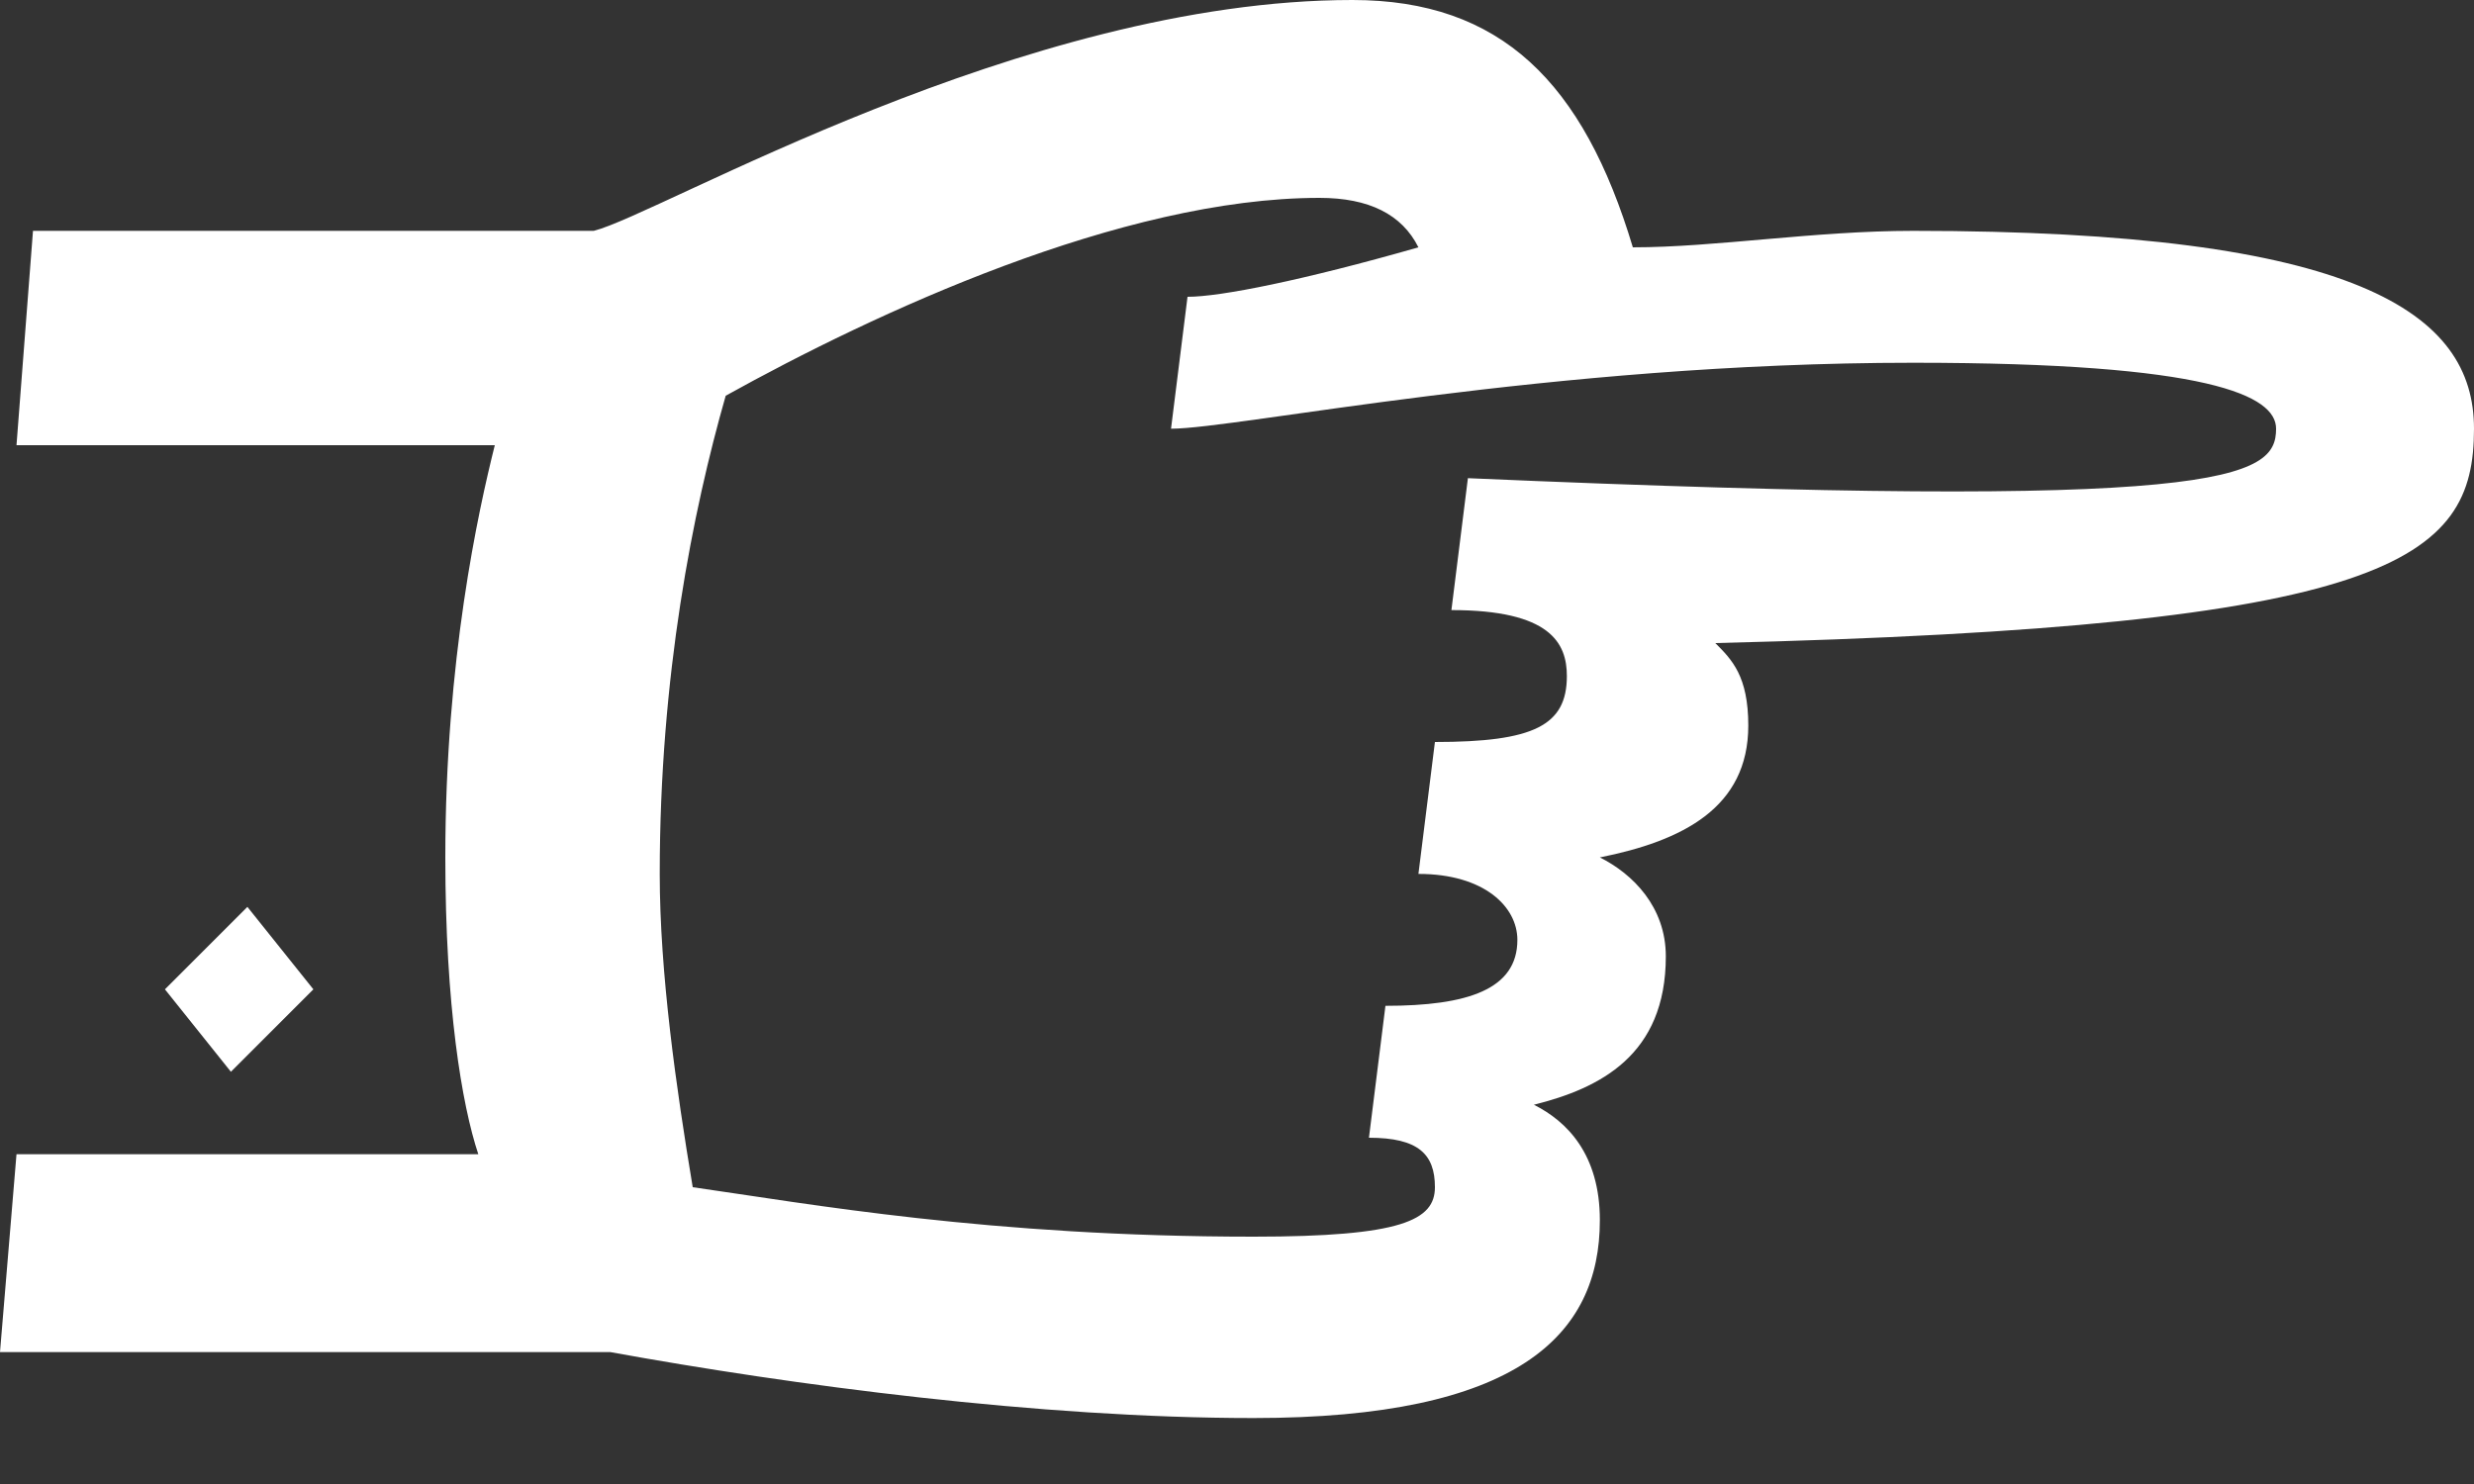
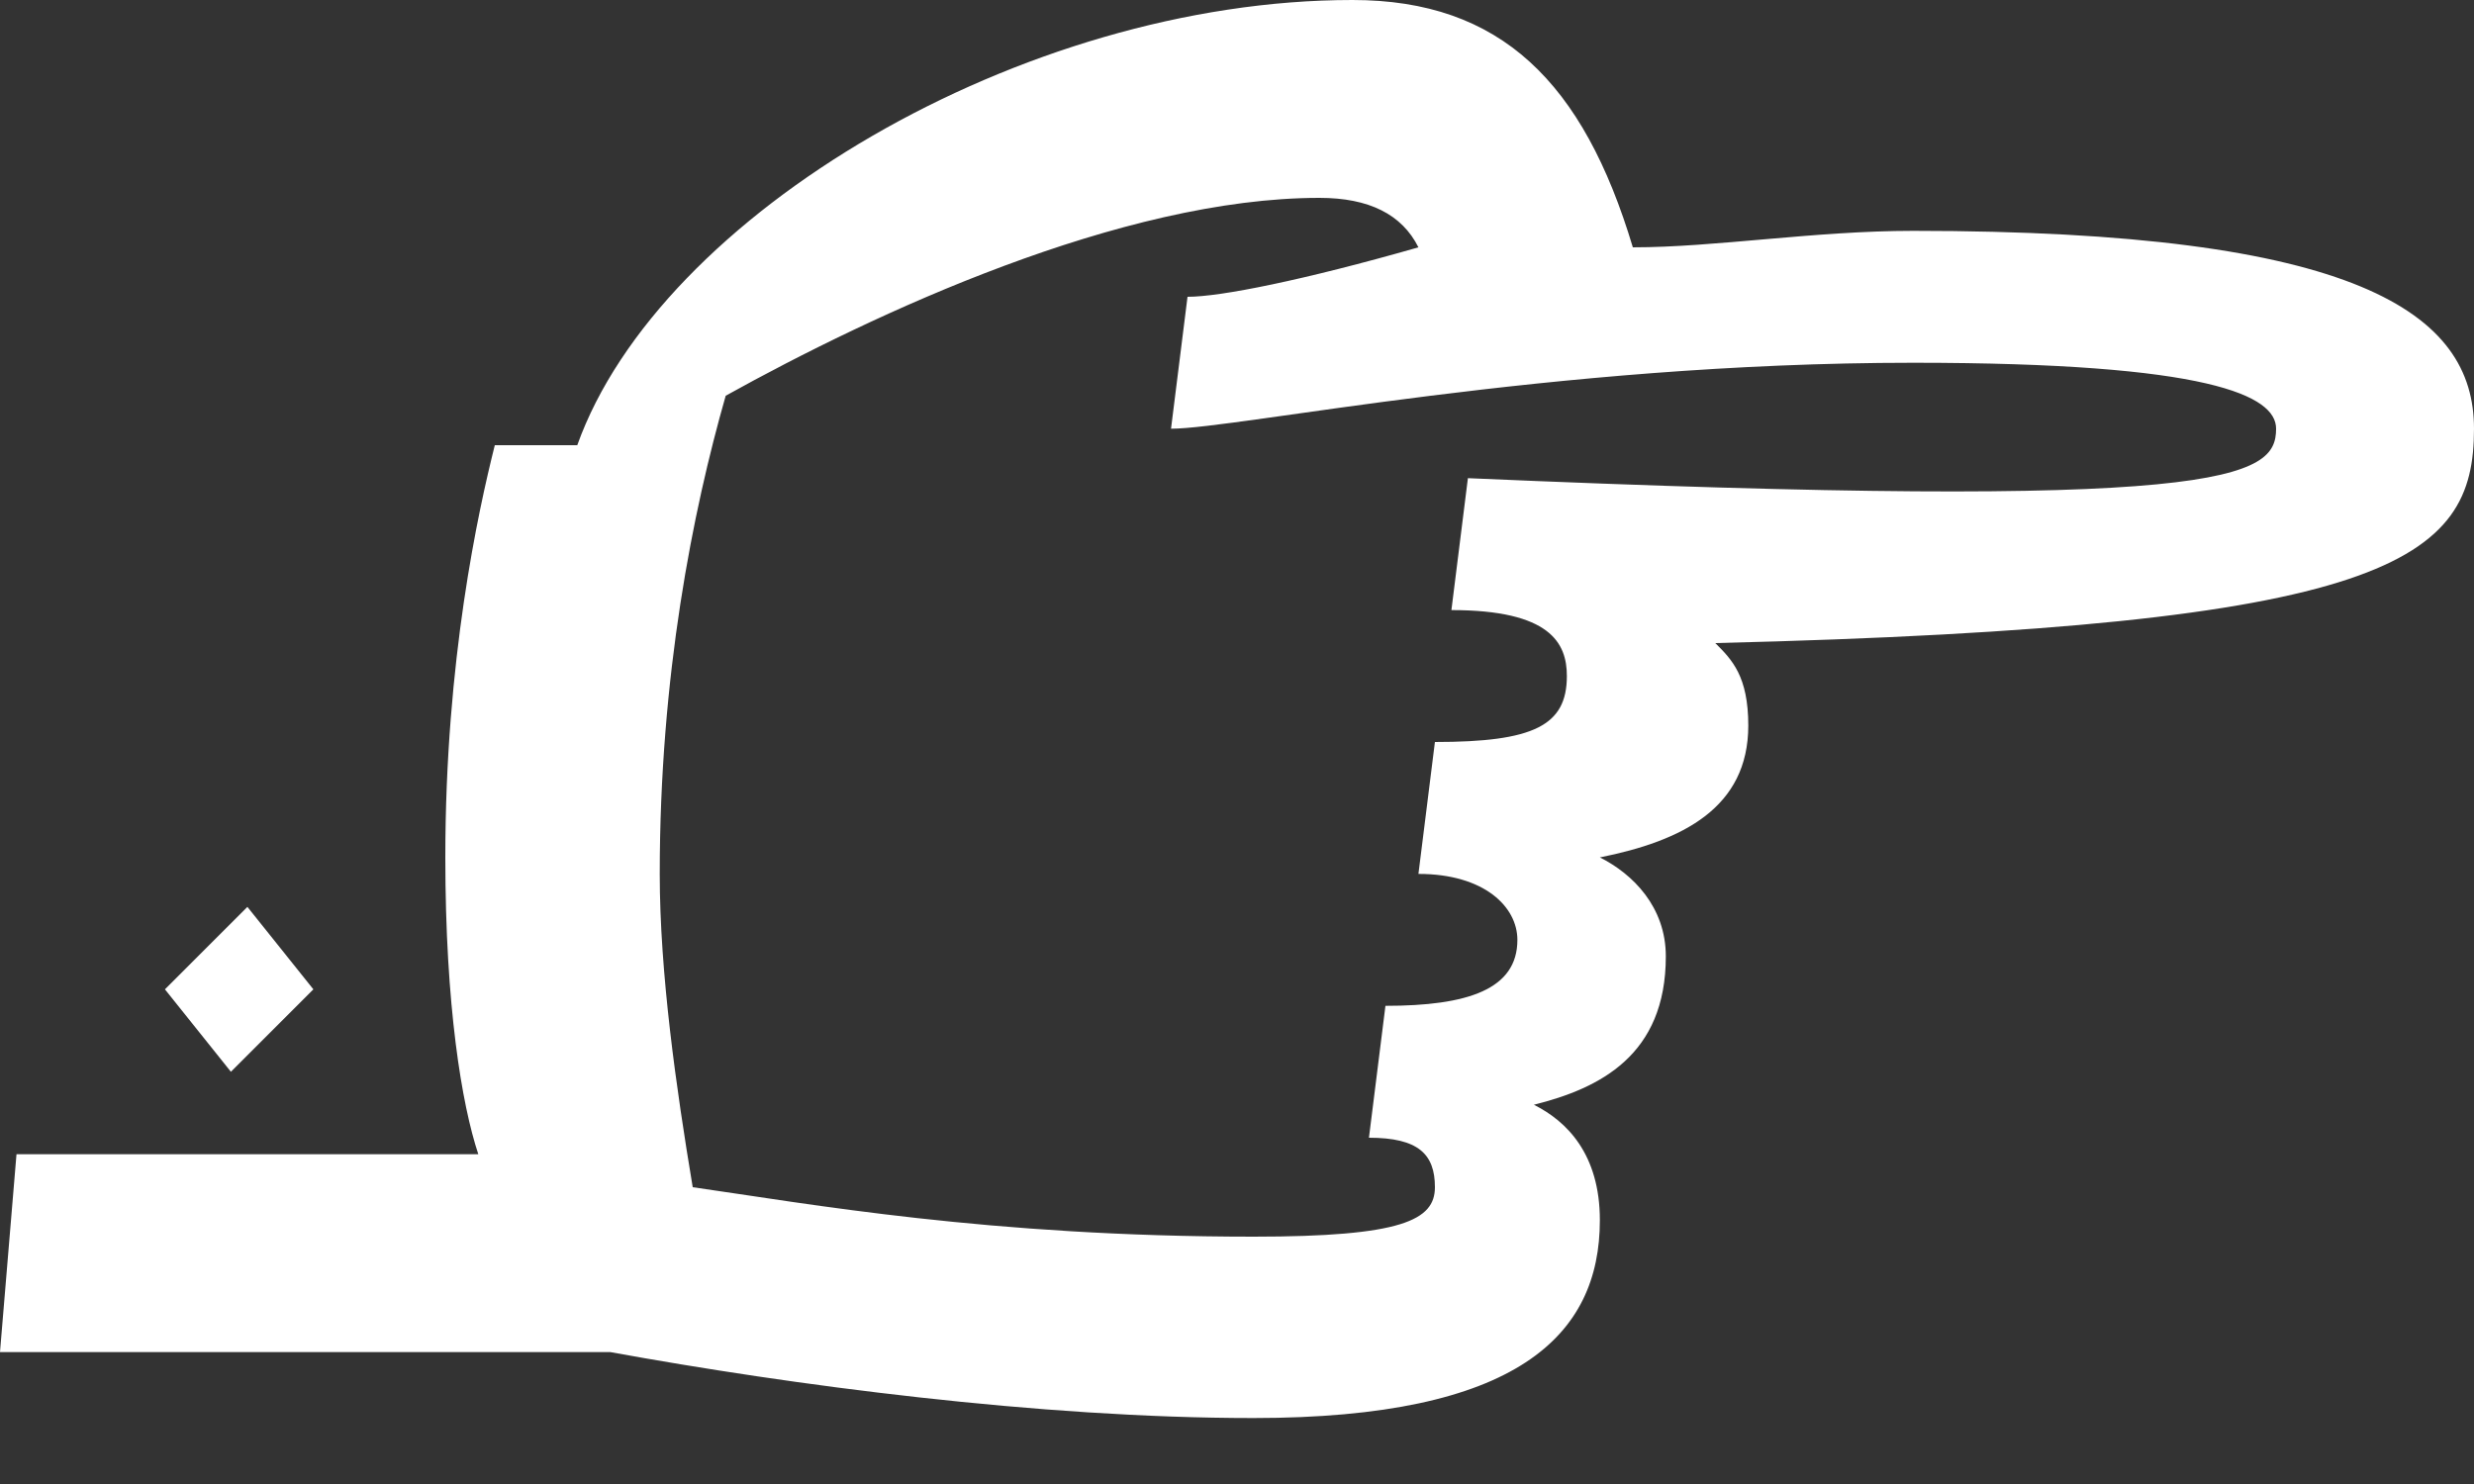
<svg xmlns="http://www.w3.org/2000/svg" version="1.1" id="Layer_1" x="0px" y="0px" viewBox="0 0 15 9" style="enable-background:new 0 0 15 9;" xml:space="preserve">
  <rect x="0" y="0" width="15" height="9" fill="#333333" stroke="none" />
  <style type="text/css">
	.st0{fill:#FFFFFF;}
</style>
  <g>
-     <path class="st0" d="M10.4,3.9c0.1,0.1,0.2,0.2,0.2,0.5c0,0.5-0.4,0.7-0.9,0.8c0.2,0.1,0.4,0.3,0.4,0.6c0,0.6-0.4,0.8-0.8,0.9   C9.5,6.8,9.7,7,9.7,7.4c0,0.7-0.5,1.2-2.1,1.2c-1.3,0-2.8-0.2-3.9-0.4H0L0.1,7h2.8C2.8,6.7,2.7,6.1,2.7,5.2C2.7,4,2.9,3.1,3,2.7   H0.1l0.1-1.3h3.4C4,1.3,6.2,0,8.2,0c0.9,0,1.4,0.5,1.7,1.5c0.5,0,1.1-0.1,1.7-0.1c2.7,0,3.4,0.5,3.4,1.2C15,3.4,14.5,3.8,10.4,3.9z    M1.9,6L1.4,6.5L1,6l0.5-0.5L1.9,6z M13.8,2.6c0-0.2-0.4-0.4-2.2-0.4c-2.2,0-4.1,0.4-4.5,0.4l0.1-0.8c0.2,0,0.7-0.1,1.4-0.3   C8.5,1.3,8.3,1.2,8,1.2c-1.2,0-2.7,0.7-3.6,1.2C4.2,3.1,4,4.1,4,5.3c0,0.6,0.1,1.3,0.2,1.9C4.9,7.3,6,7.5,7.6,7.5   c0.9,0,1.1-0.1,1.1-0.3c0-0.2-0.1-0.3-0.4-0.3l0.1-0.8c0.5,0,0.8-0.1,0.8-0.4c0-0.2-0.2-0.4-0.6-0.4l0.1-0.8c0.6,0,0.8-0.1,0.8-0.4   c0-0.2-0.1-0.4-0.7-0.4l0.1-0.8C13.5,3.1,13.8,2.9,13.8,2.6z" />
+     <path class="st0" d="M10.4,3.9c0.1,0.1,0.2,0.2,0.2,0.5c0,0.5-0.4,0.7-0.9,0.8c0.2,0.1,0.4,0.3,0.4,0.6c0,0.6-0.4,0.8-0.8,0.9   C9.5,6.8,9.7,7,9.7,7.4c0,0.7-0.5,1.2-2.1,1.2c-1.3,0-2.8-0.2-3.9-0.4H0L0.1,7h2.8C2.8,6.7,2.7,6.1,2.7,5.2C2.7,4,2.9,3.1,3,2.7   H0.1h3.4C4,1.3,6.2,0,8.2,0c0.9,0,1.4,0.5,1.7,1.5c0.5,0,1.1-0.1,1.7-0.1c2.7,0,3.4,0.5,3.4,1.2C15,3.4,14.5,3.8,10.4,3.9z    M1.9,6L1.4,6.5L1,6l0.5-0.5L1.9,6z M13.8,2.6c0-0.2-0.4-0.4-2.2-0.4c-2.2,0-4.1,0.4-4.5,0.4l0.1-0.8c0.2,0,0.7-0.1,1.4-0.3   C8.5,1.3,8.3,1.2,8,1.2c-1.2,0-2.7,0.7-3.6,1.2C4.2,3.1,4,4.1,4,5.3c0,0.6,0.1,1.3,0.2,1.9C4.9,7.3,6,7.5,7.6,7.5   c0.9,0,1.1-0.1,1.1-0.3c0-0.2-0.1-0.3-0.4-0.3l0.1-0.8c0.5,0,0.8-0.1,0.8-0.4c0-0.2-0.2-0.4-0.6-0.4l0.1-0.8c0.6,0,0.8-0.1,0.8-0.4   c0-0.2-0.1-0.4-0.7-0.4l0.1-0.8C13.5,3.1,13.8,2.9,13.8,2.6z" />
  </g>
</svg>